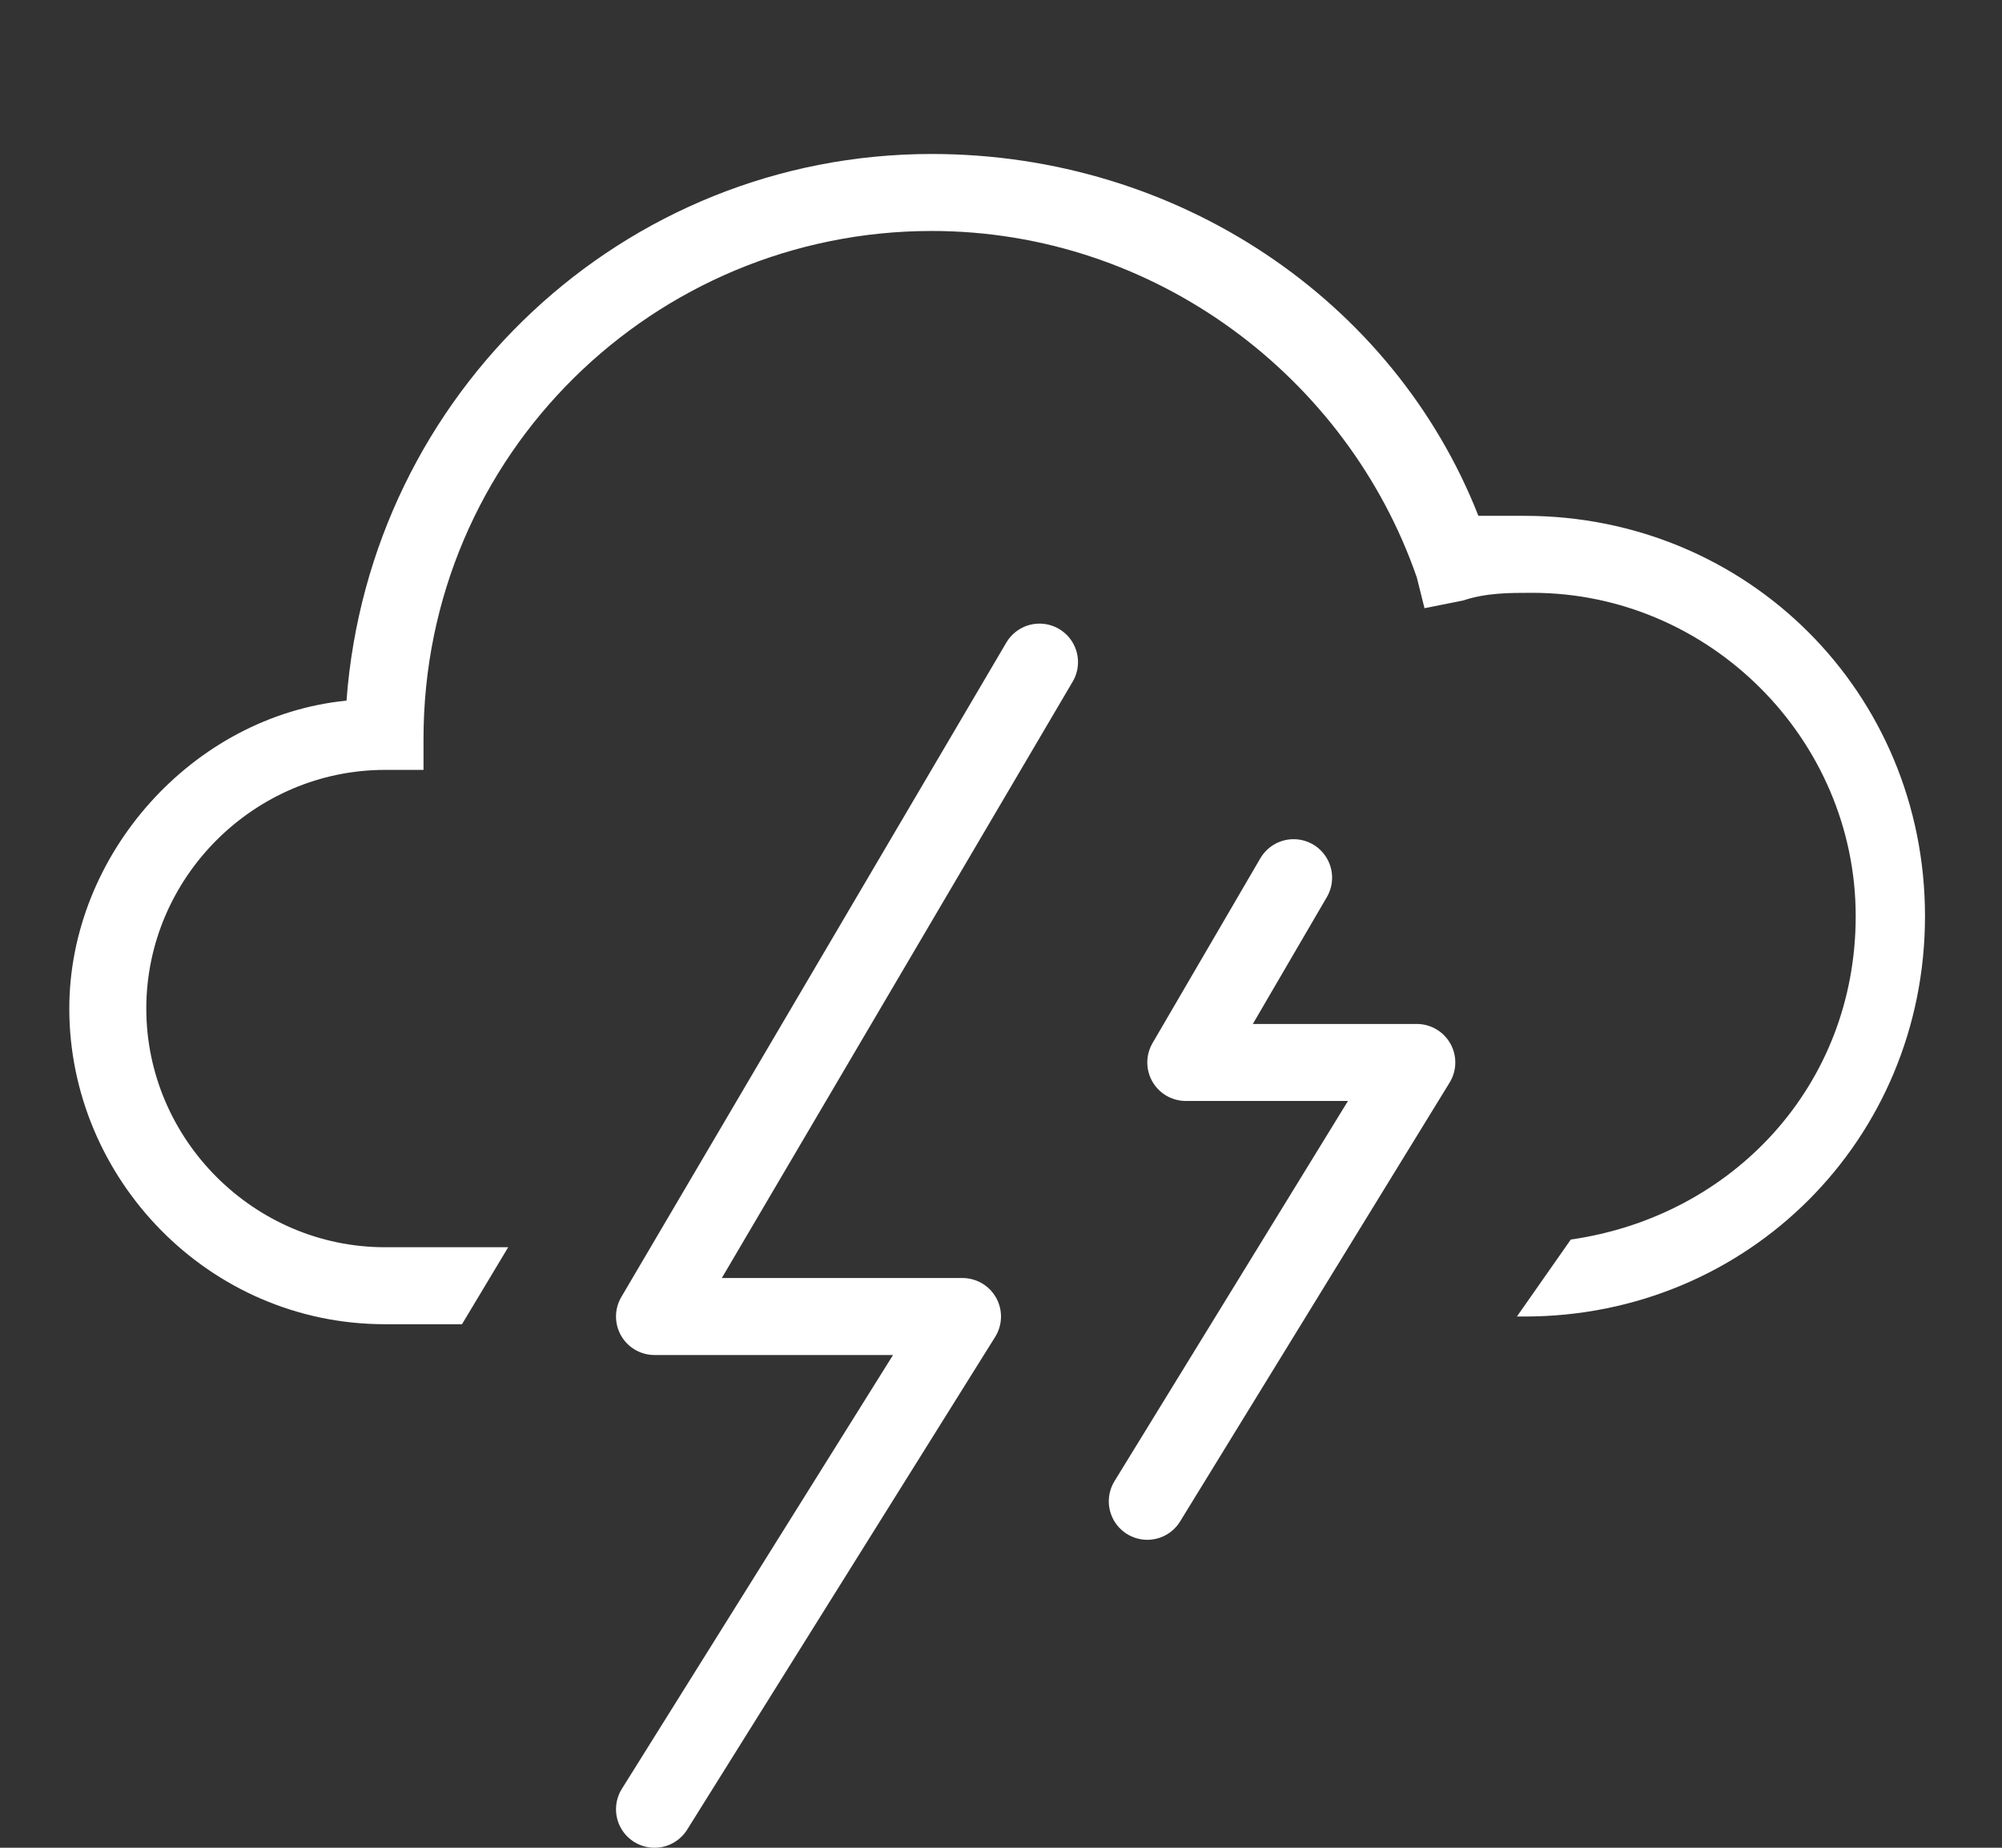
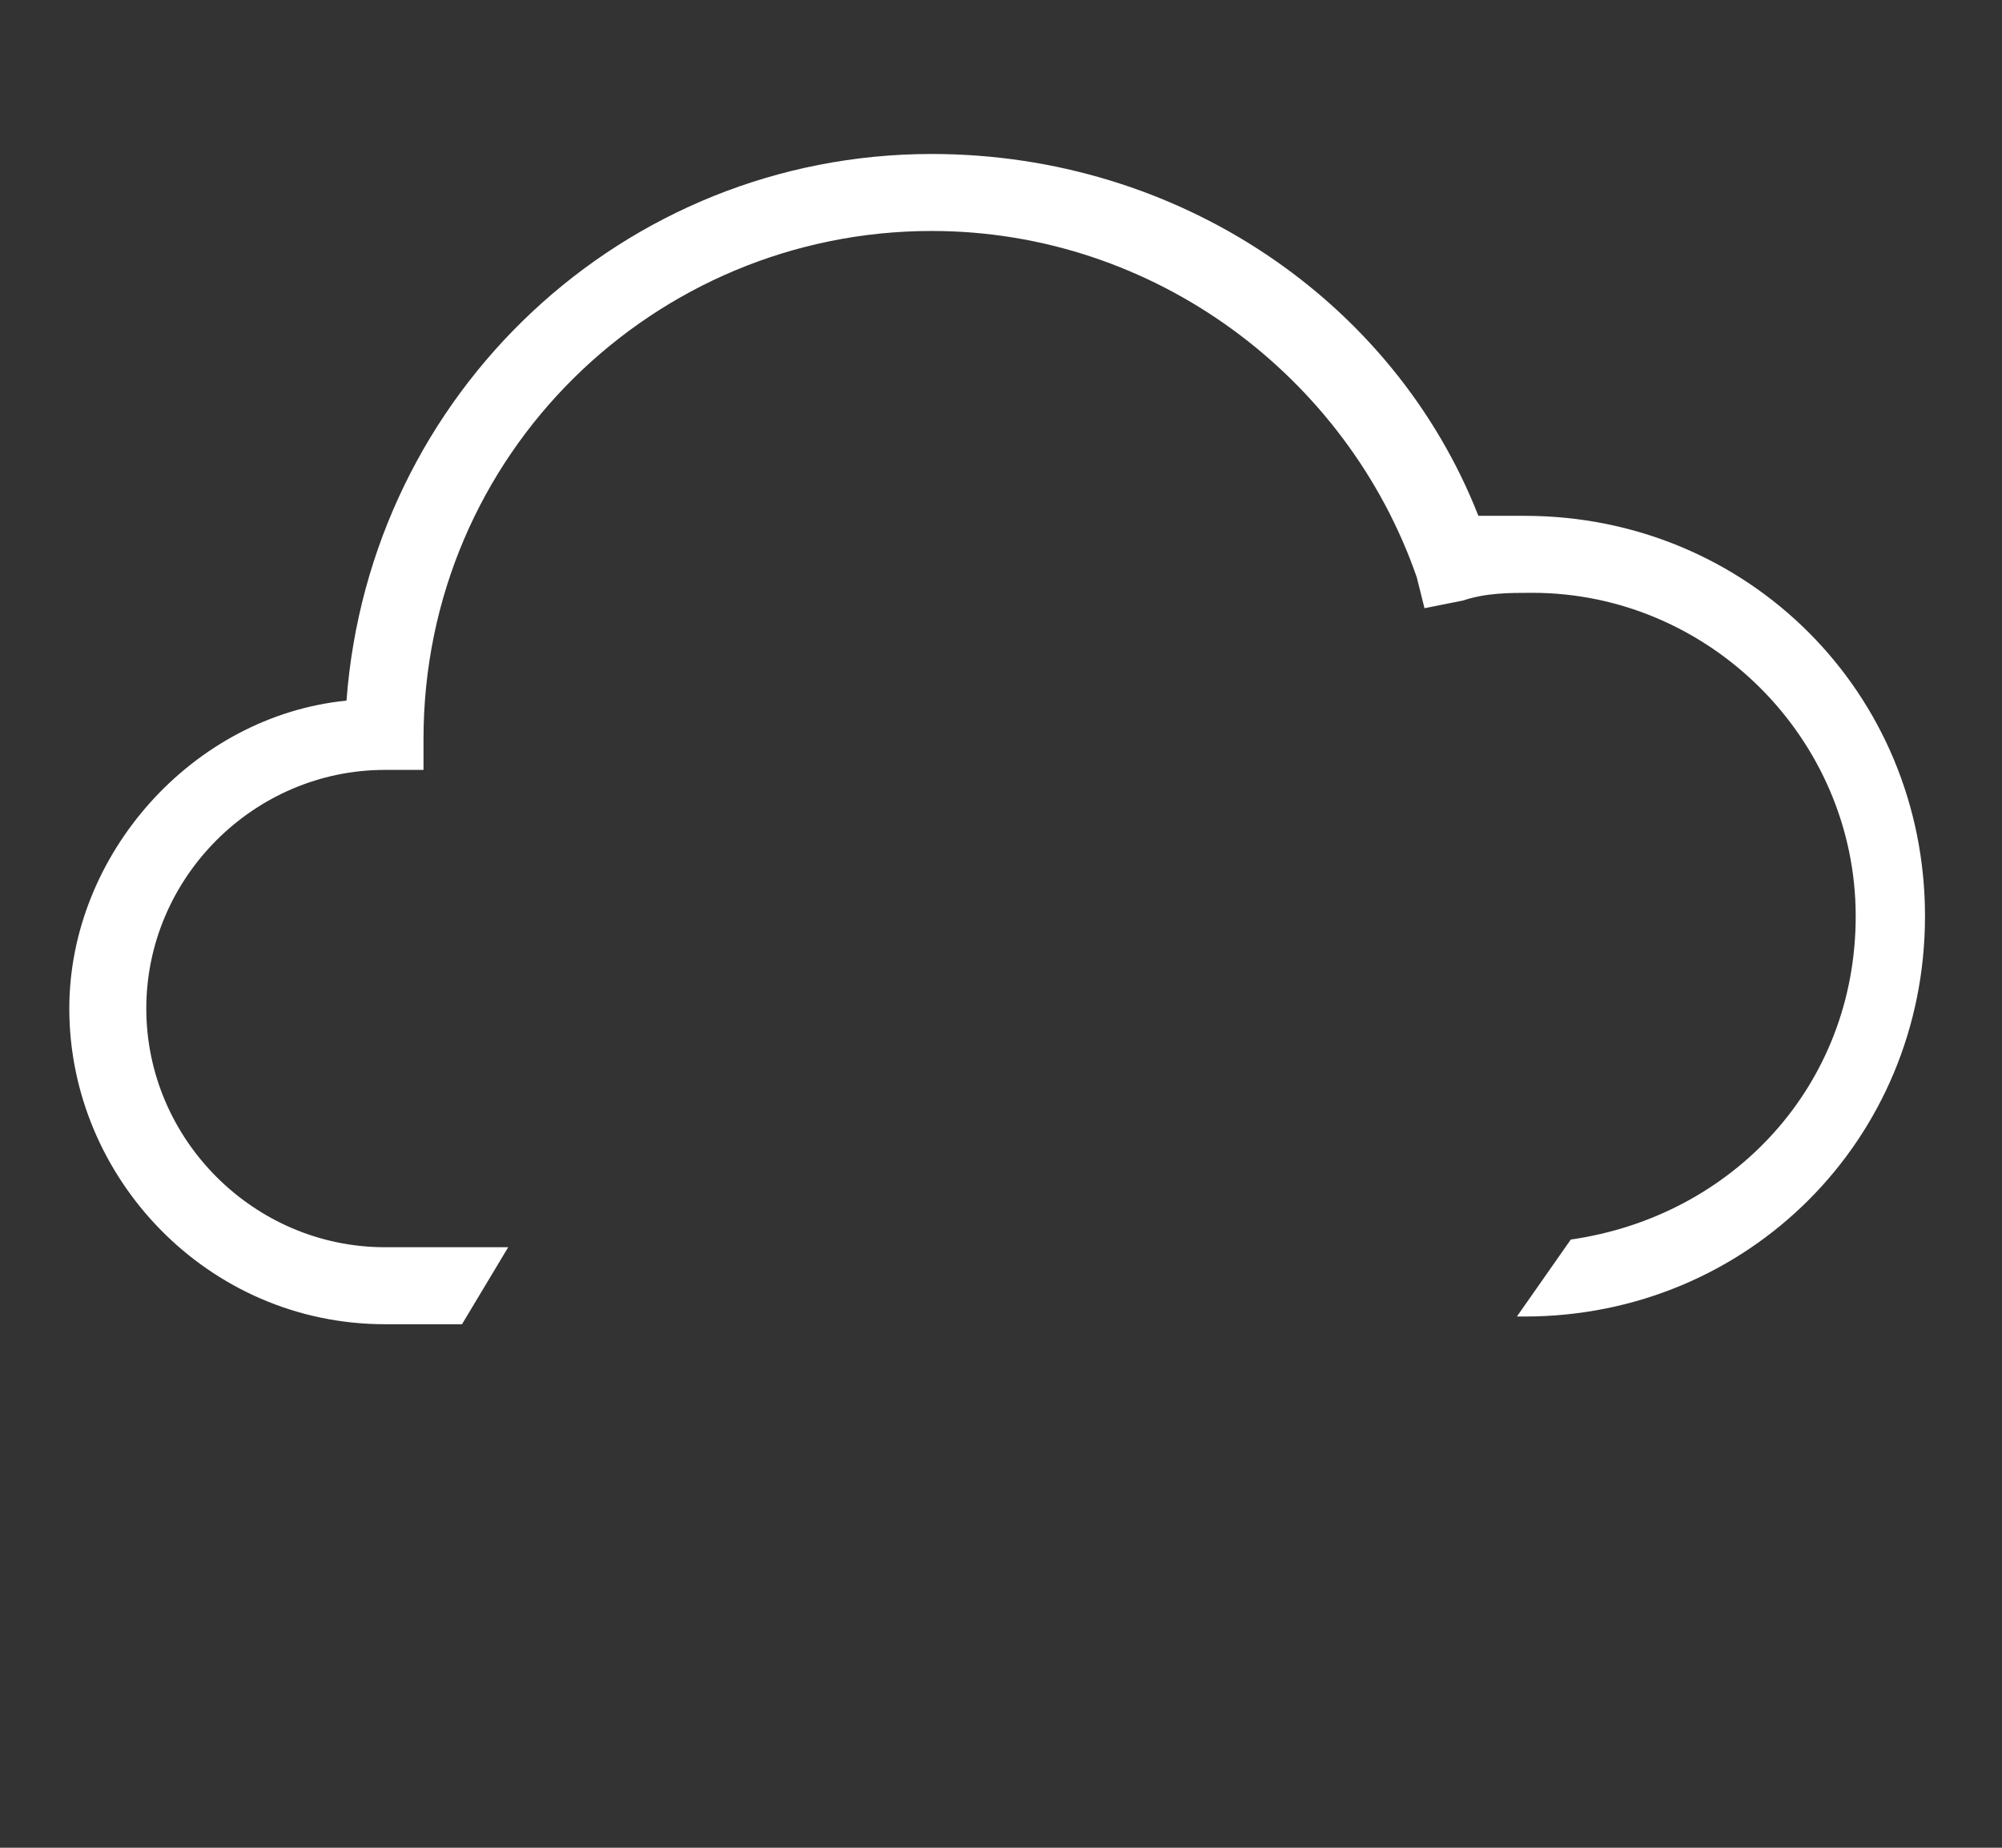
<svg xmlns="http://www.w3.org/2000/svg" version="1.1" id="Calque_1" x="0px" y="0px" viewBox="0 0 26 24" style="enable-background:new 0 0 26 24;" xml:space="preserve">
  <rect x="0" y="0" width="26" height="24" fill="#333333" stroke="none" />
  <style type="text/css">
	.st0{fill-rule:evenodd;clip-rule:evenodd;fill:#FFFFFF;}
	.st1{fill:none;stroke:#FFFFFF;stroke-linecap:round;stroke-linejoin:round;stroke-miterlimit:10;}
</style>
  <path class="st0" d="M12.1,2C8.1,2,4.8,5.1,4.5,9.1c-2,0.2-3.6,2-3.6,4c0,2.2,1.8,4.1,4.1,4.1h1l0.6-1H5c-1.7,0-3.1-1.4-3.1-3.1  c0-1.7,1.4-3.1,3.1-3.1h0.5V9.6c0-3.7,3-6.6,6.6-6.6c2.9,0,5.4,1.9,6.3,4.5l0.1,0.4L19,7.8c0.3-0.1,0.6-0.1,0.9-0.1  c2.3,0,4.2,1.9,4.2,4.2c0,2.2-1.6,3.9-3.7,4.2l-0.7,1h0.1c2.9,0,5.2-2.3,5.2-5.2c0-2.9-2.3-5.2-5.2-5.2c-0.2,0-0.4,0-0.6,0  C18.1,3.9,15.3,2,12.1,2z" />
-   <path class="st1" d="M13.5,8.6l-5,8.5h4l-4,6.4" />
-   <path class="st1" d="M14.9,19.5l3.5-5.7l-3,0l1.4-2.4" />
</svg>